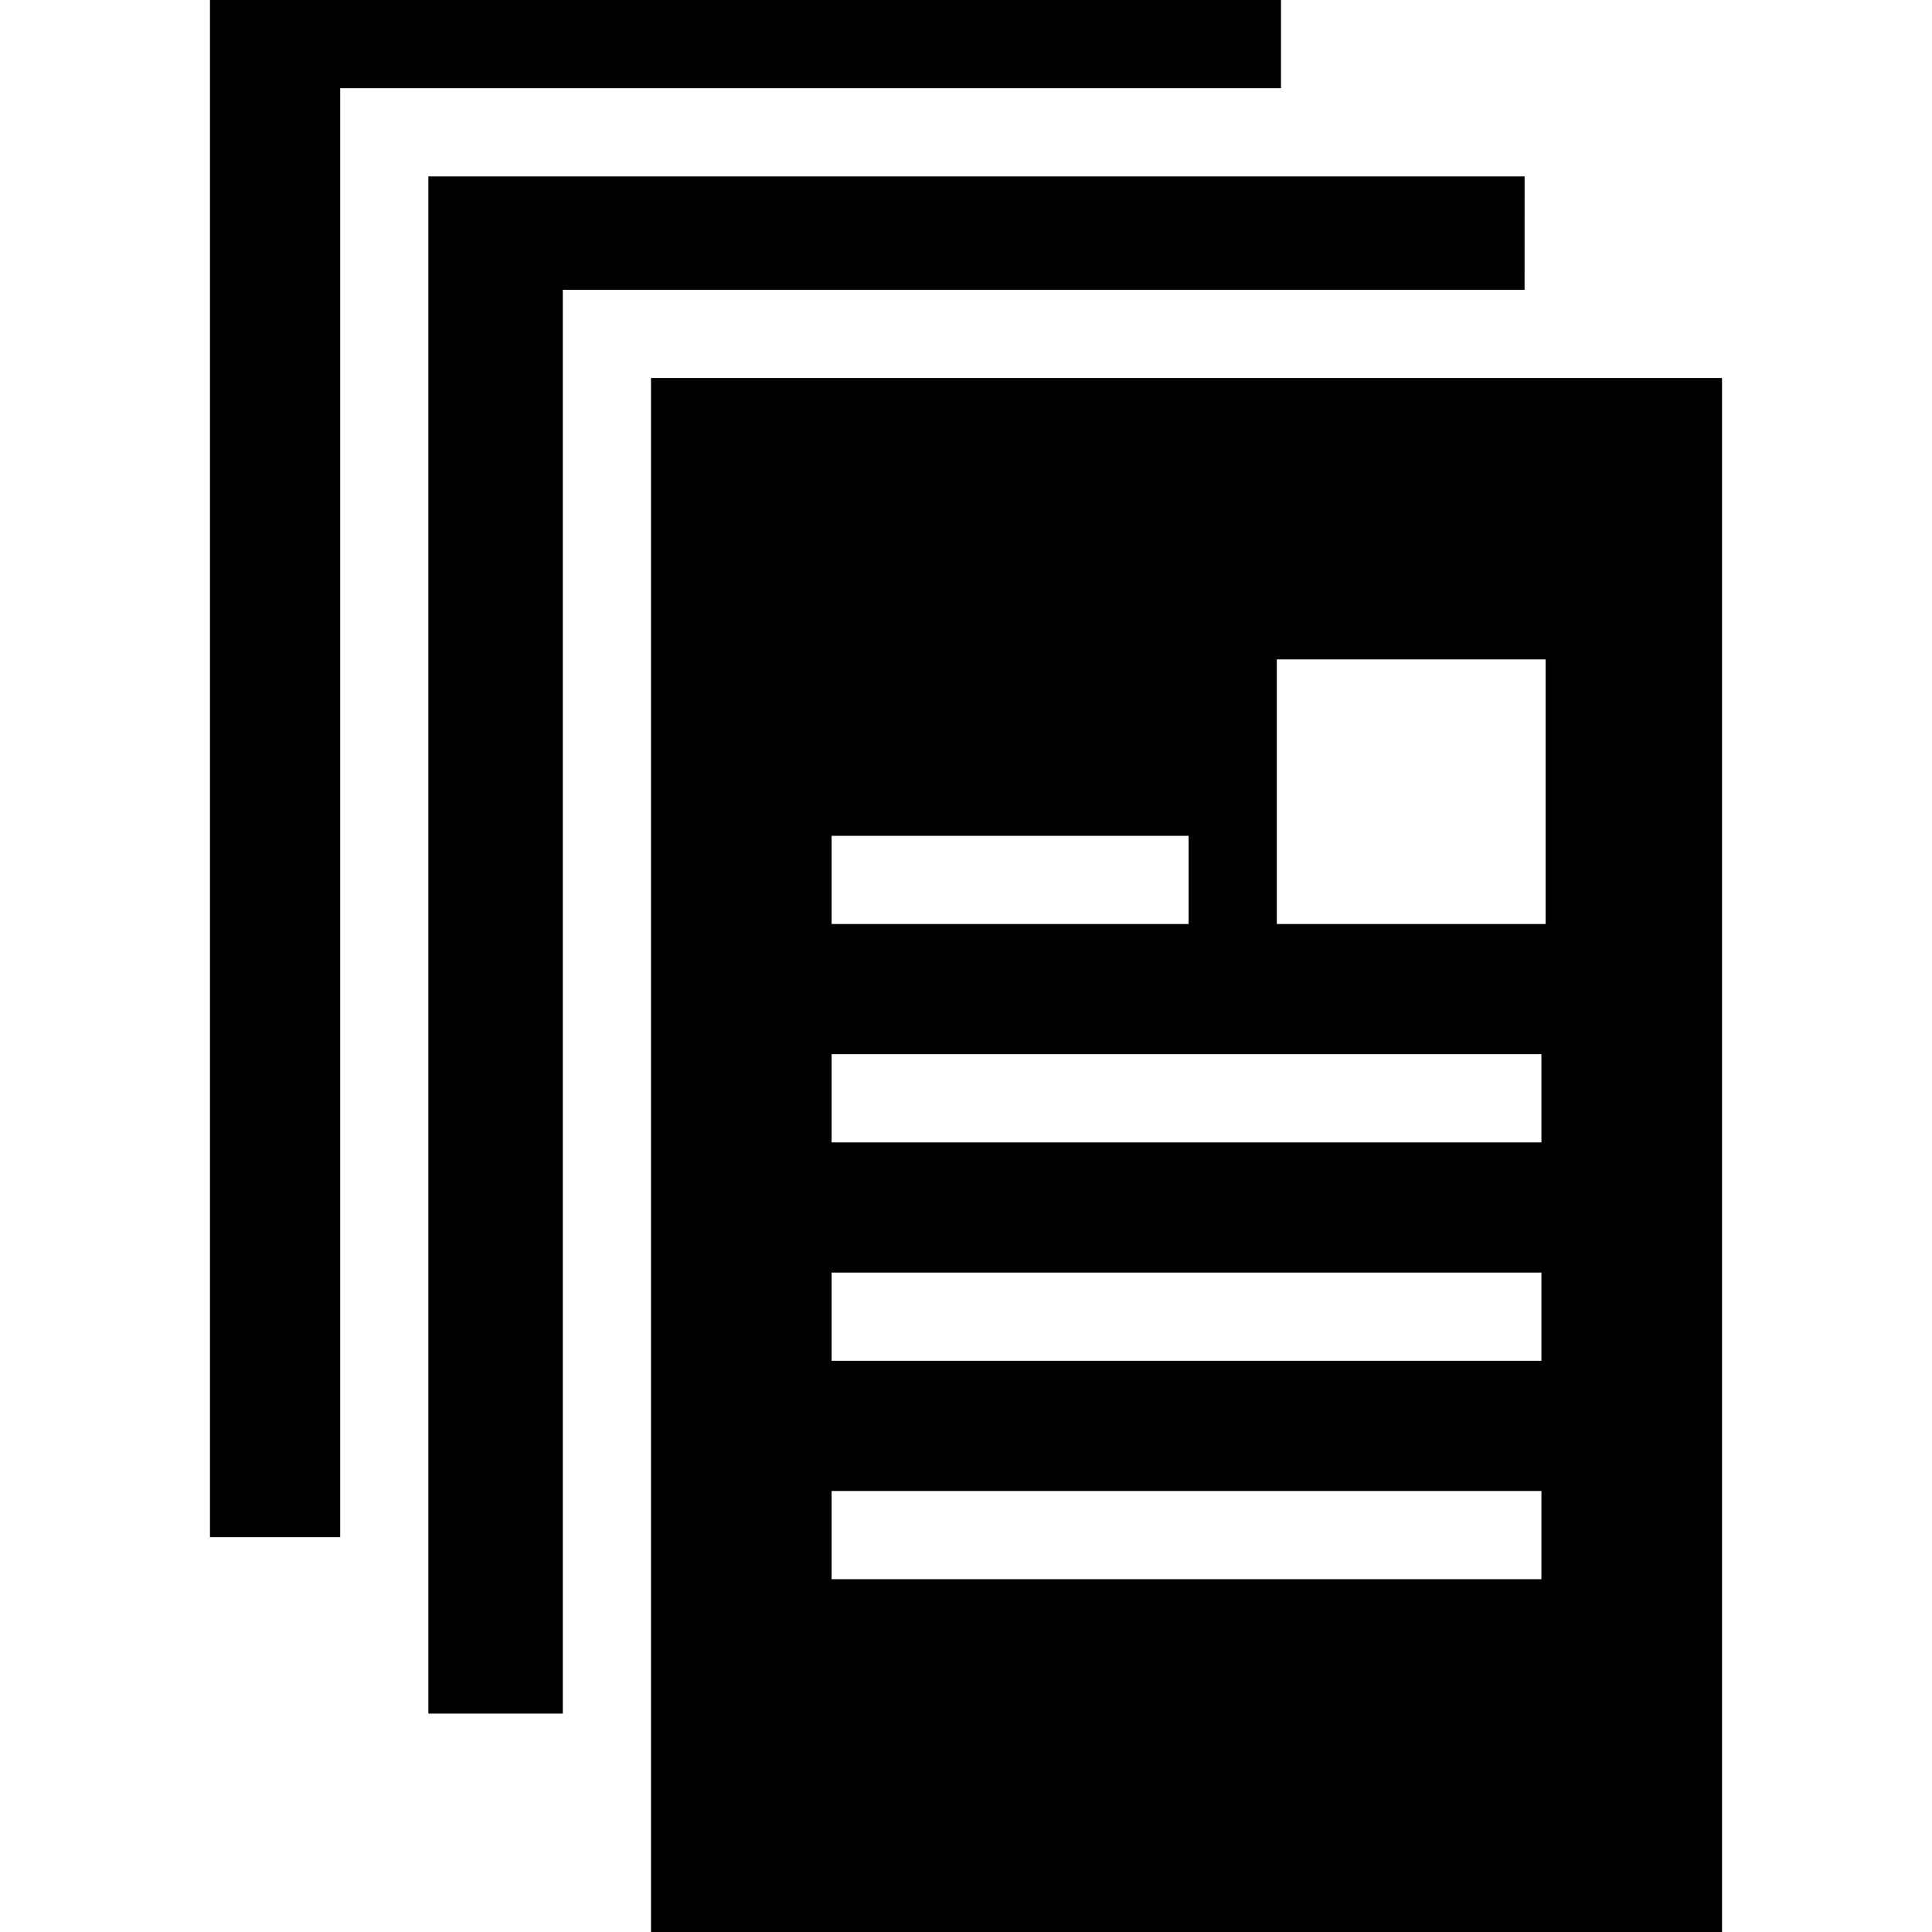
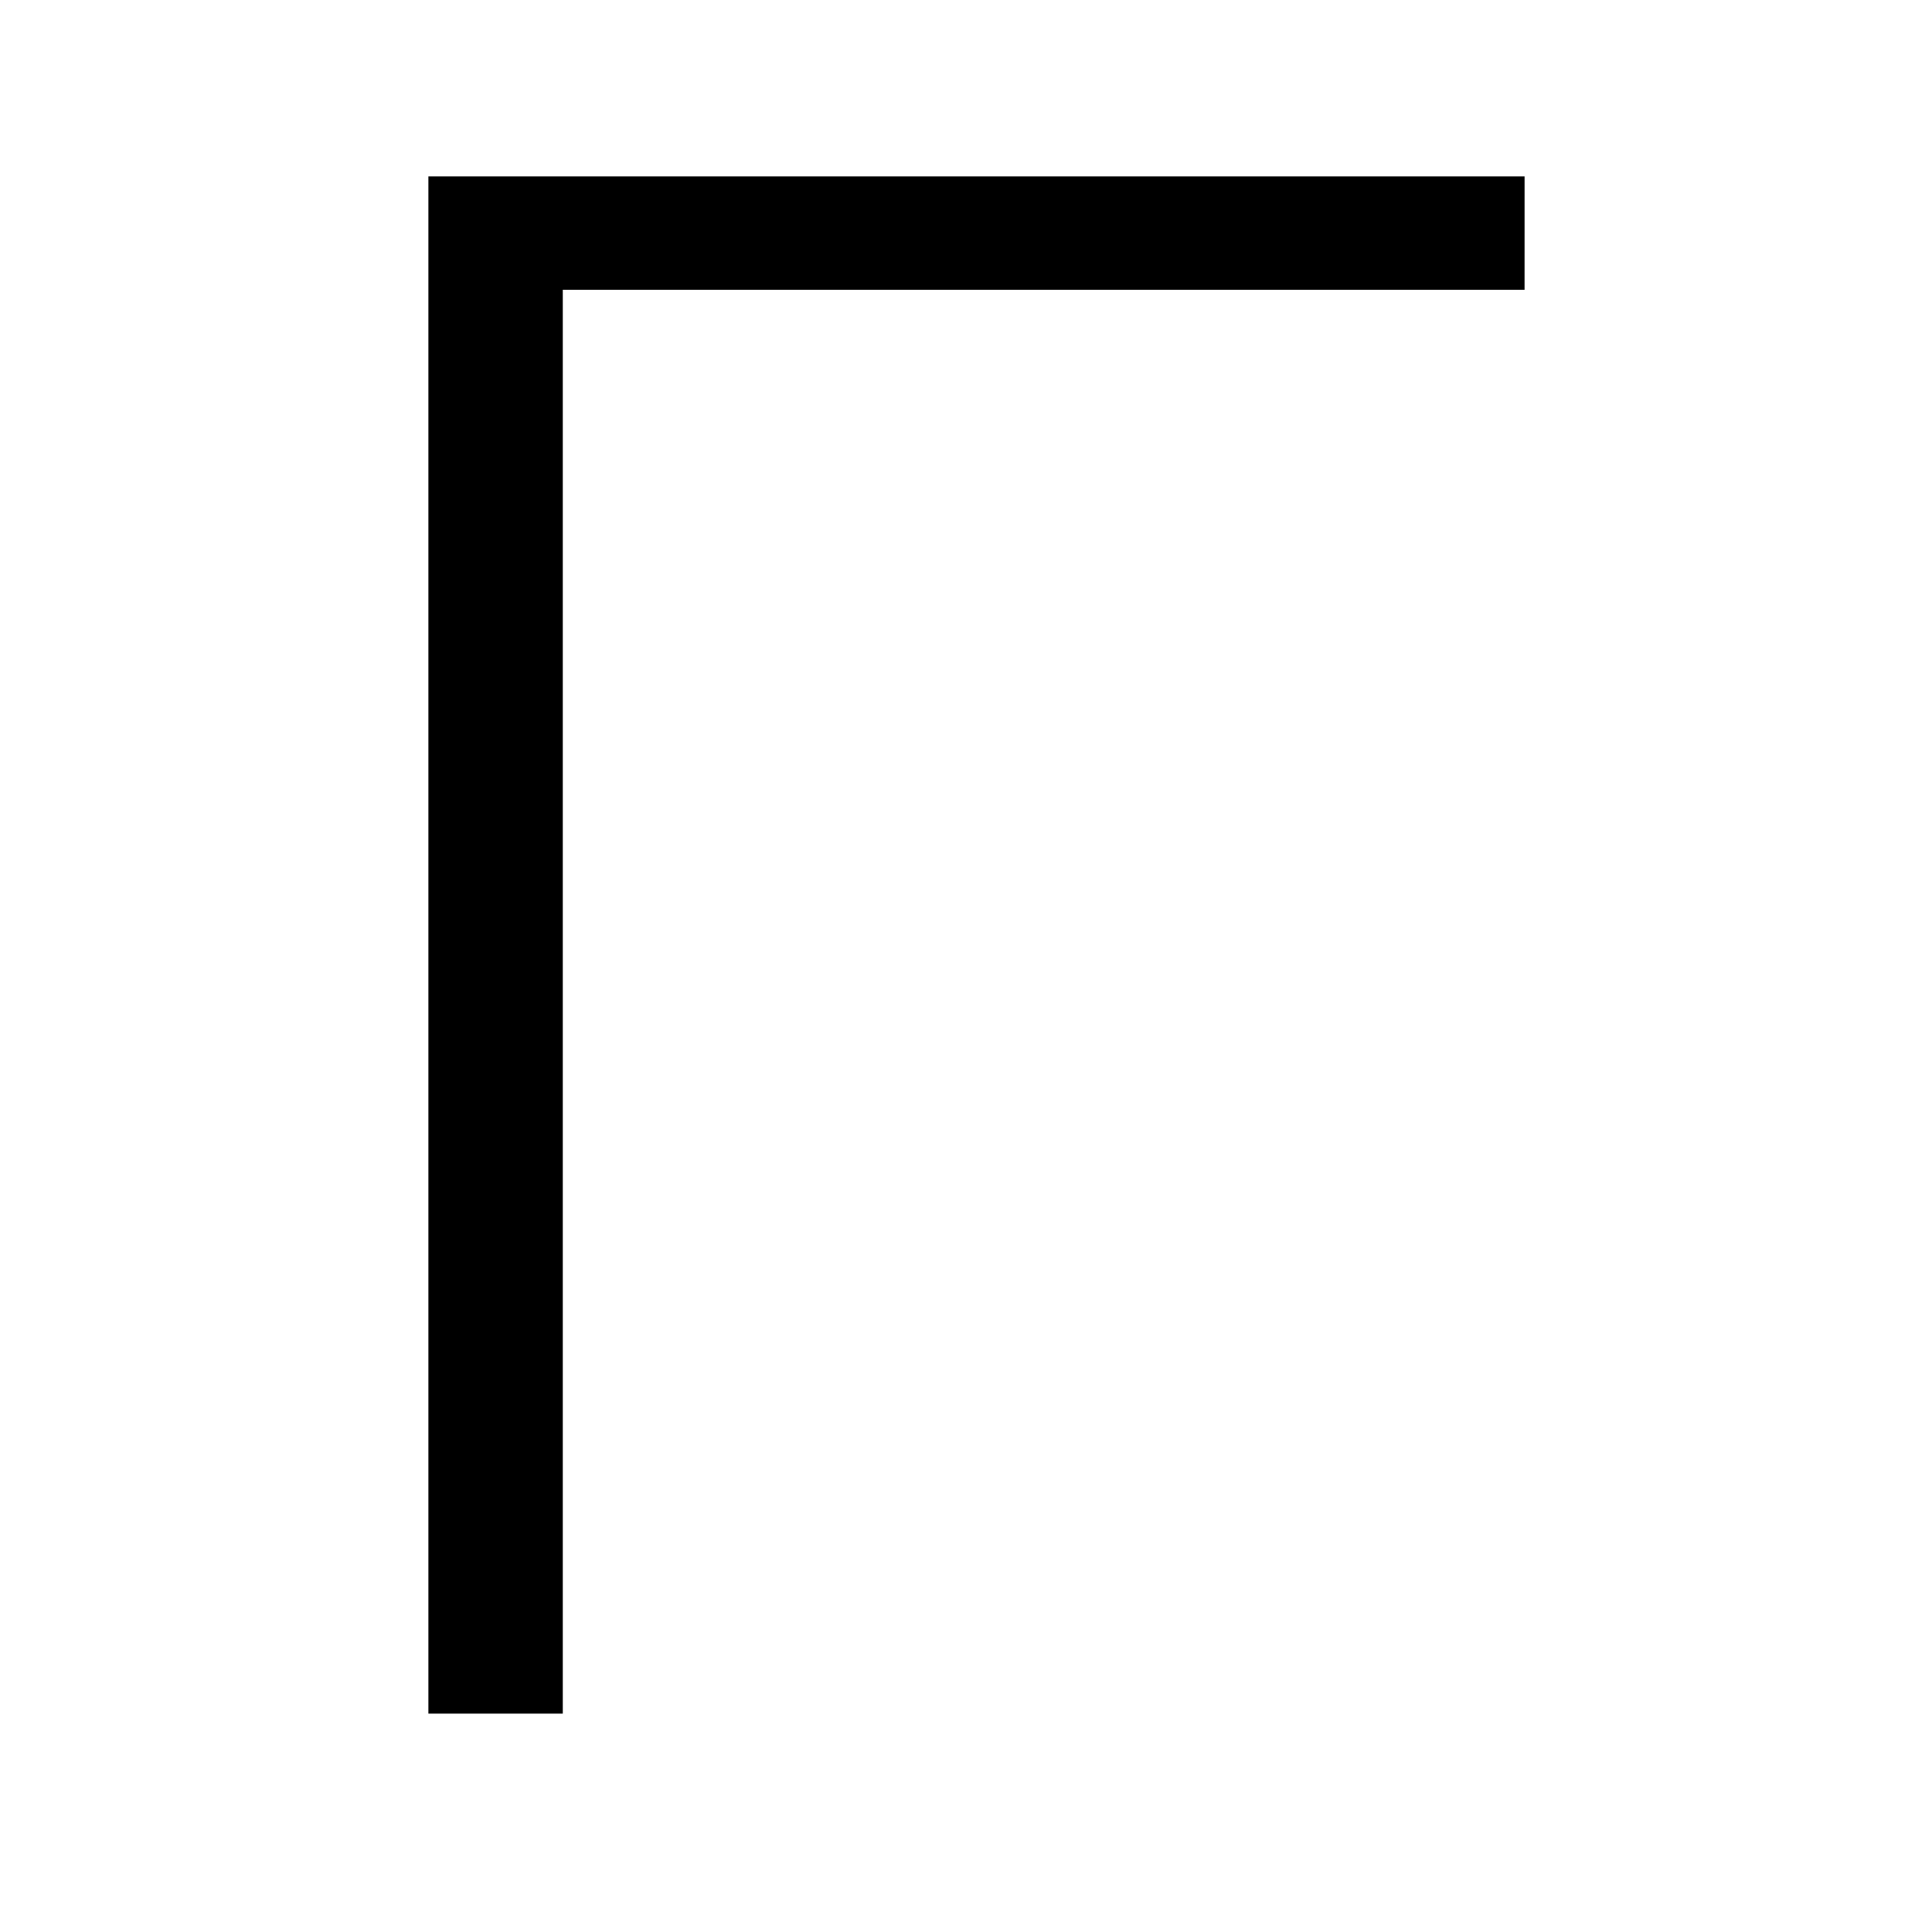
<svg xmlns="http://www.w3.org/2000/svg" viewBox="0 0 1000 1000">
-   <path d="M663.046,0H108.685V795.65h67.397V45.642h486.958l.006-45.642Z" />
-   <path d="M336.954,195.649V1000H891.315V195.649H336.954Zm93.482,236.969h184.785v45.648h-184.785v-45.648Zm369.574,384.775H430.435v-45.656h367.394v45.656h2.18Zm0-113.044H430.435v-45.656h367.394v45.656h2.18Zm0-113.044H430.435v-45.656h367.394v45.656h2.18Zm0-113.044h-139.129v-136.961h139.129v136.961Z" />
  <path d="M789.131,91.303H221.729V886.954h69.573V150.006h497.819l.01-58.702Z" />
</svg>